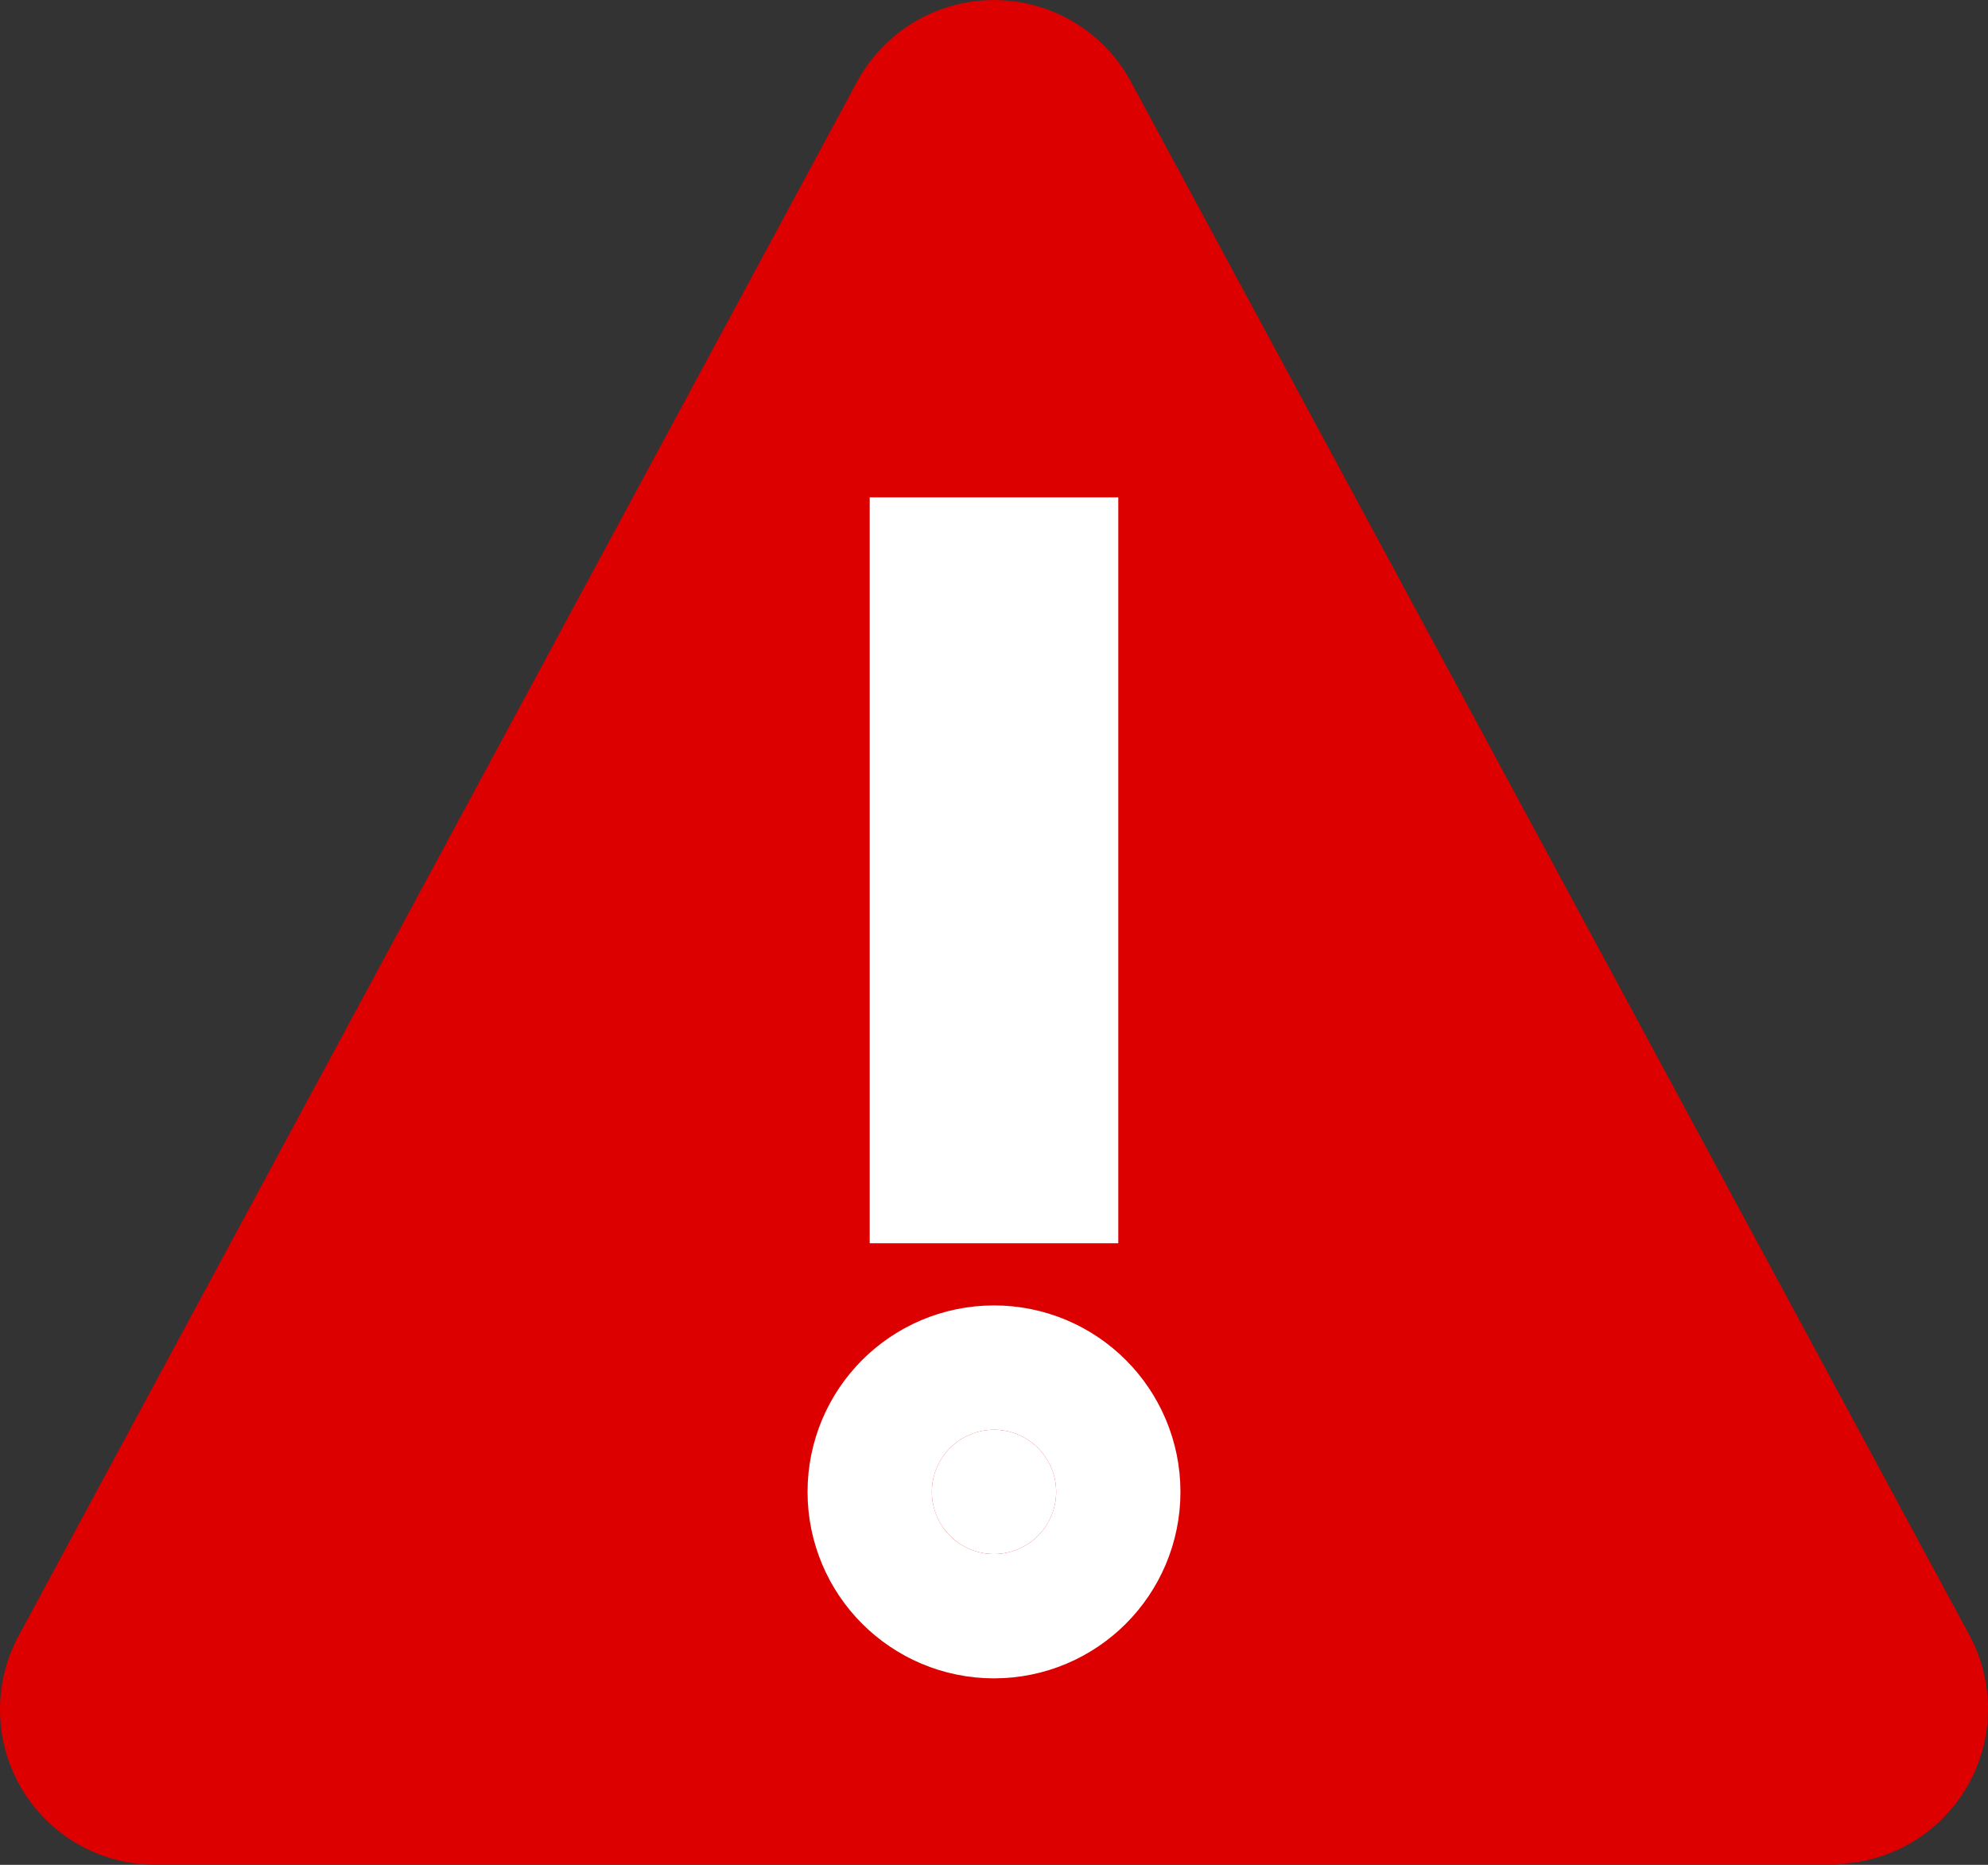
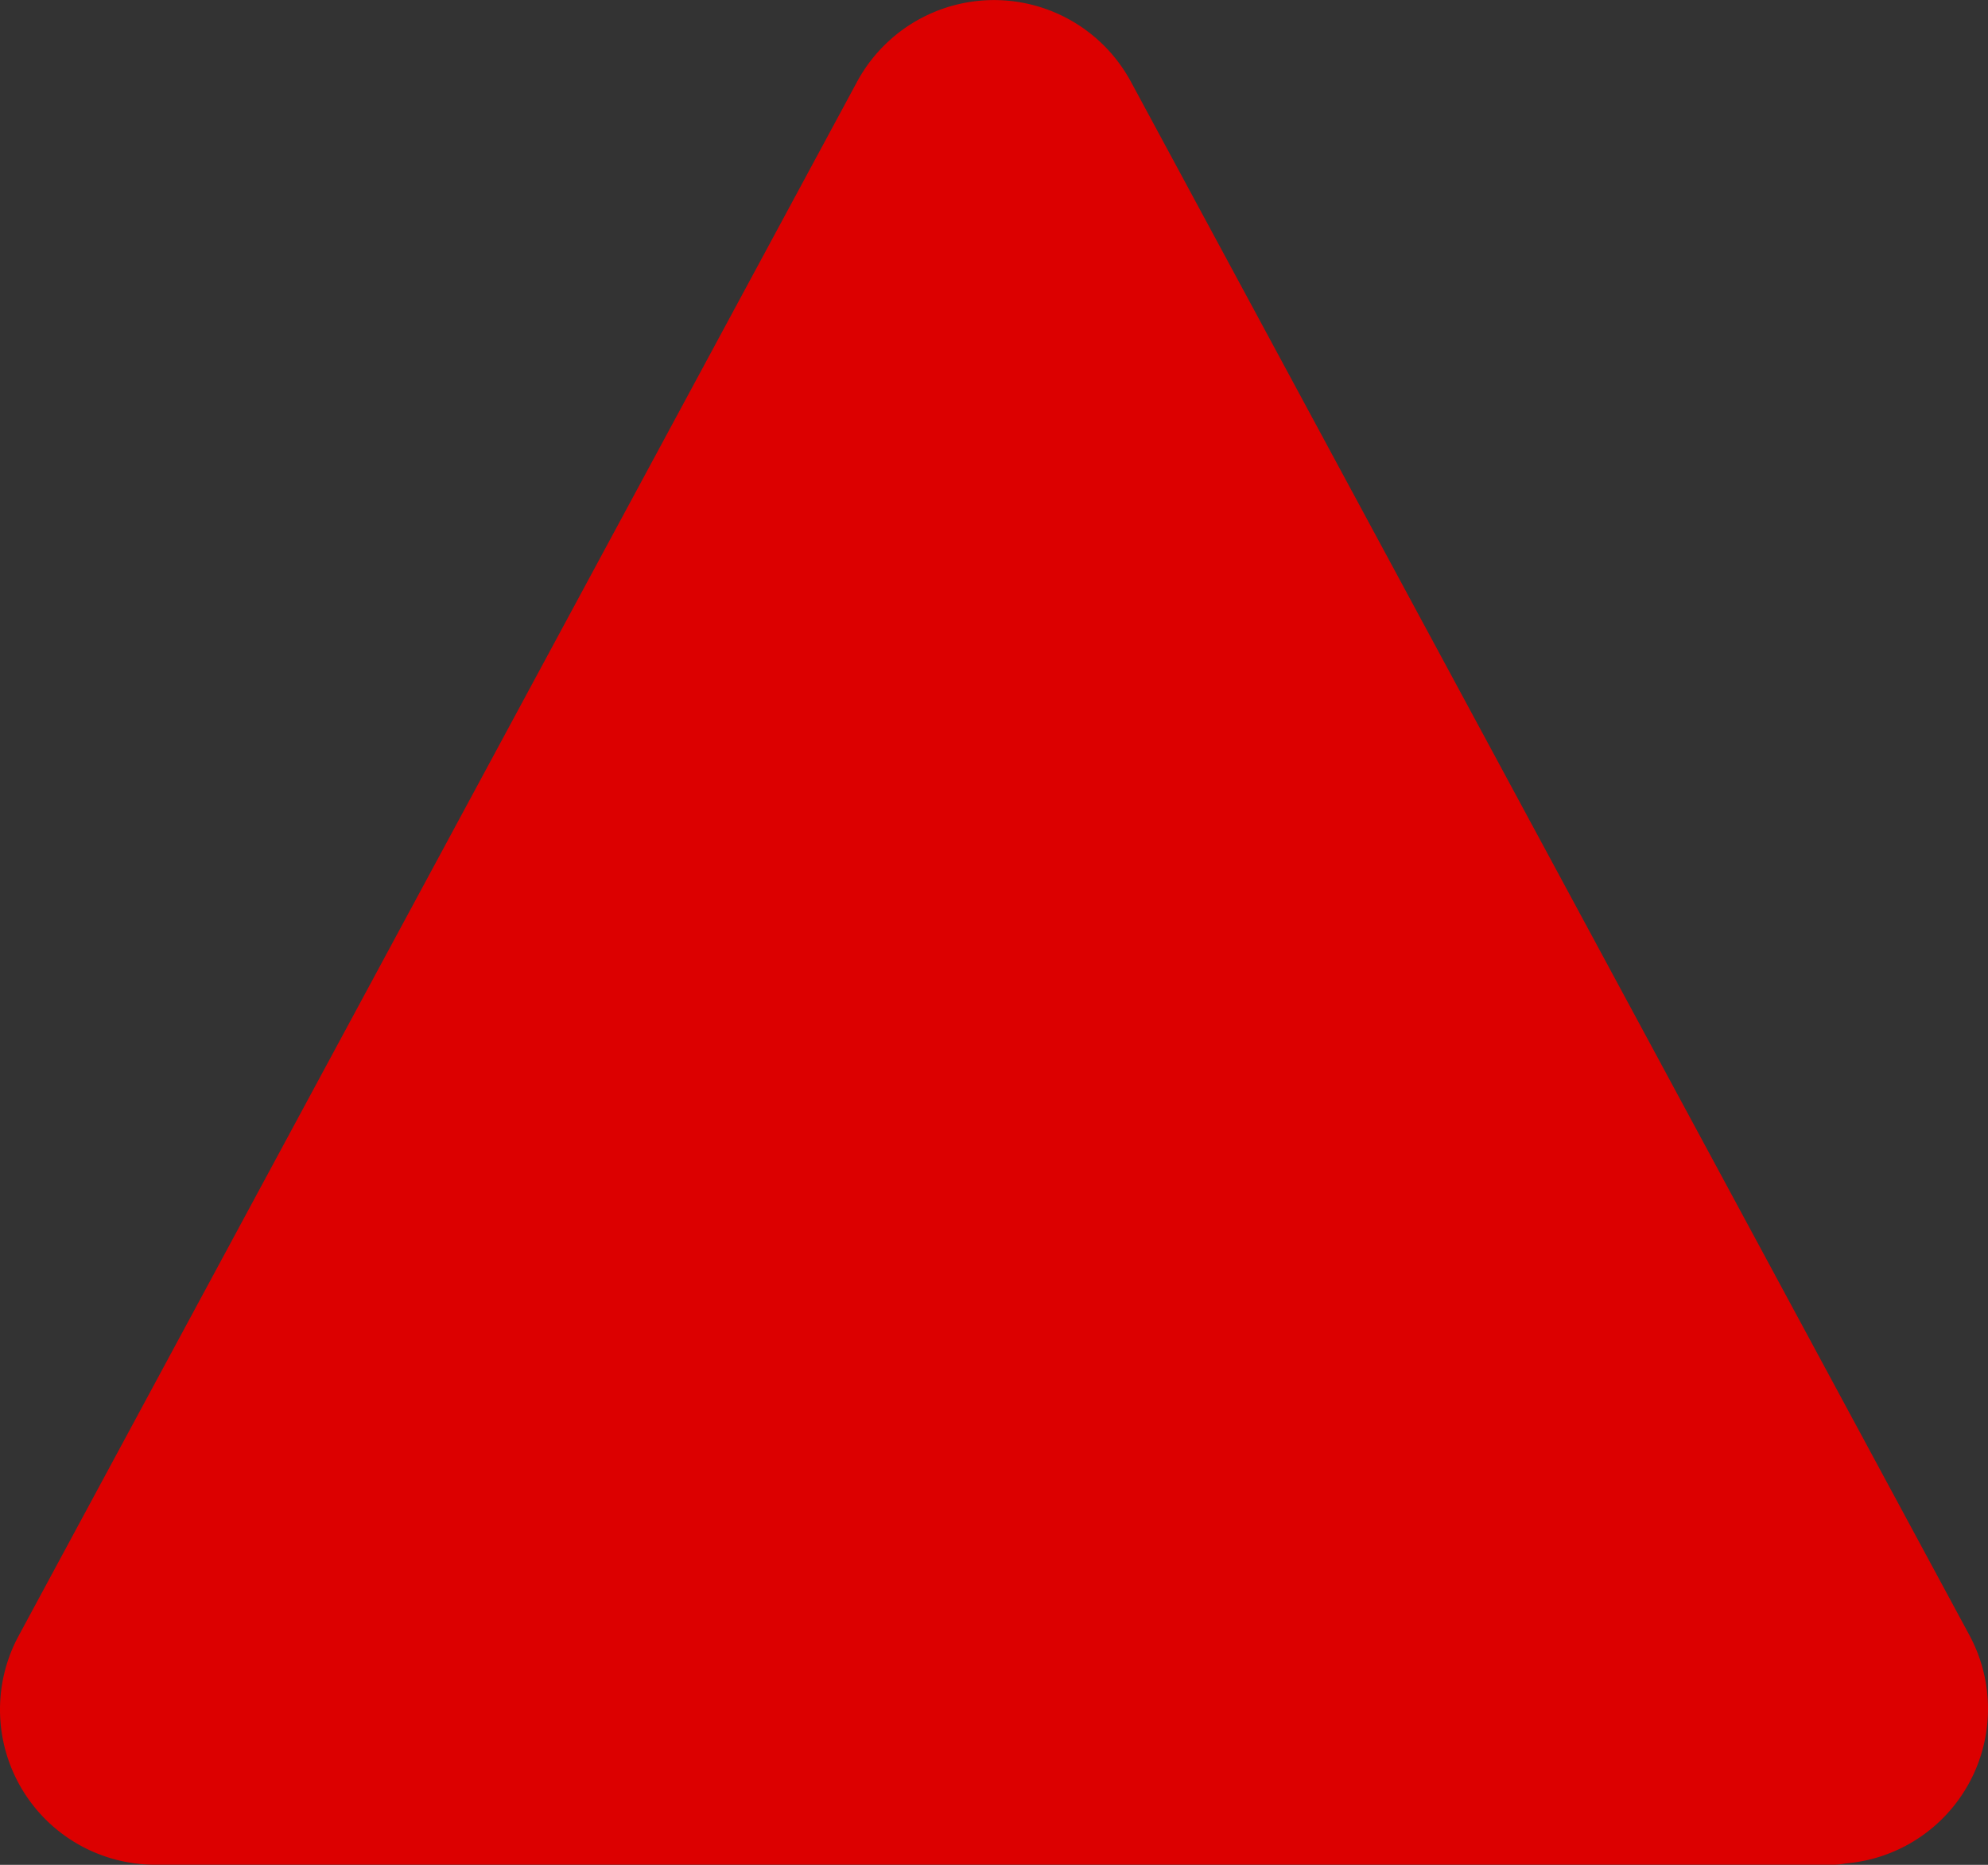
<svg xmlns="http://www.w3.org/2000/svg" id="Layer_1" data-name="Layer 1" viewBox="0 0 15.994 15.001">
  <rect x="0" y="0" width="15.994" height="15.001" fill="#333333" stroke="none" />
  <path id="Path_9209" data-name="Path 9209" d="M14.749,15H1.251a.748.748,0,0,1-.66-1.1L7.339,1.394a.752.752,0,0,1,1.322,0l6.748,12.5a.748.748,0,0,1-.66,1.1Z" transform="translate(-0.003 -0.5)" fill="#dc0000" stroke="#dc0000" stroke-linecap="round" stroke-linejoin="round" />
-   <circle id="Ellipse_720" data-name="Ellipse 720" cx="7.997" cy="12.001" r="0.5" fill="#fff" stroke="#fff" stroke-miterlimit="10" stroke-width="2" />
-   <line id="Line_11542" data-name="Line 11542" x1="7.997" y1="4.001" x2="7.997" y2="10.001" fill="none" stroke="#fff" stroke-miterlimit="10" stroke-width="2" />
</svg>